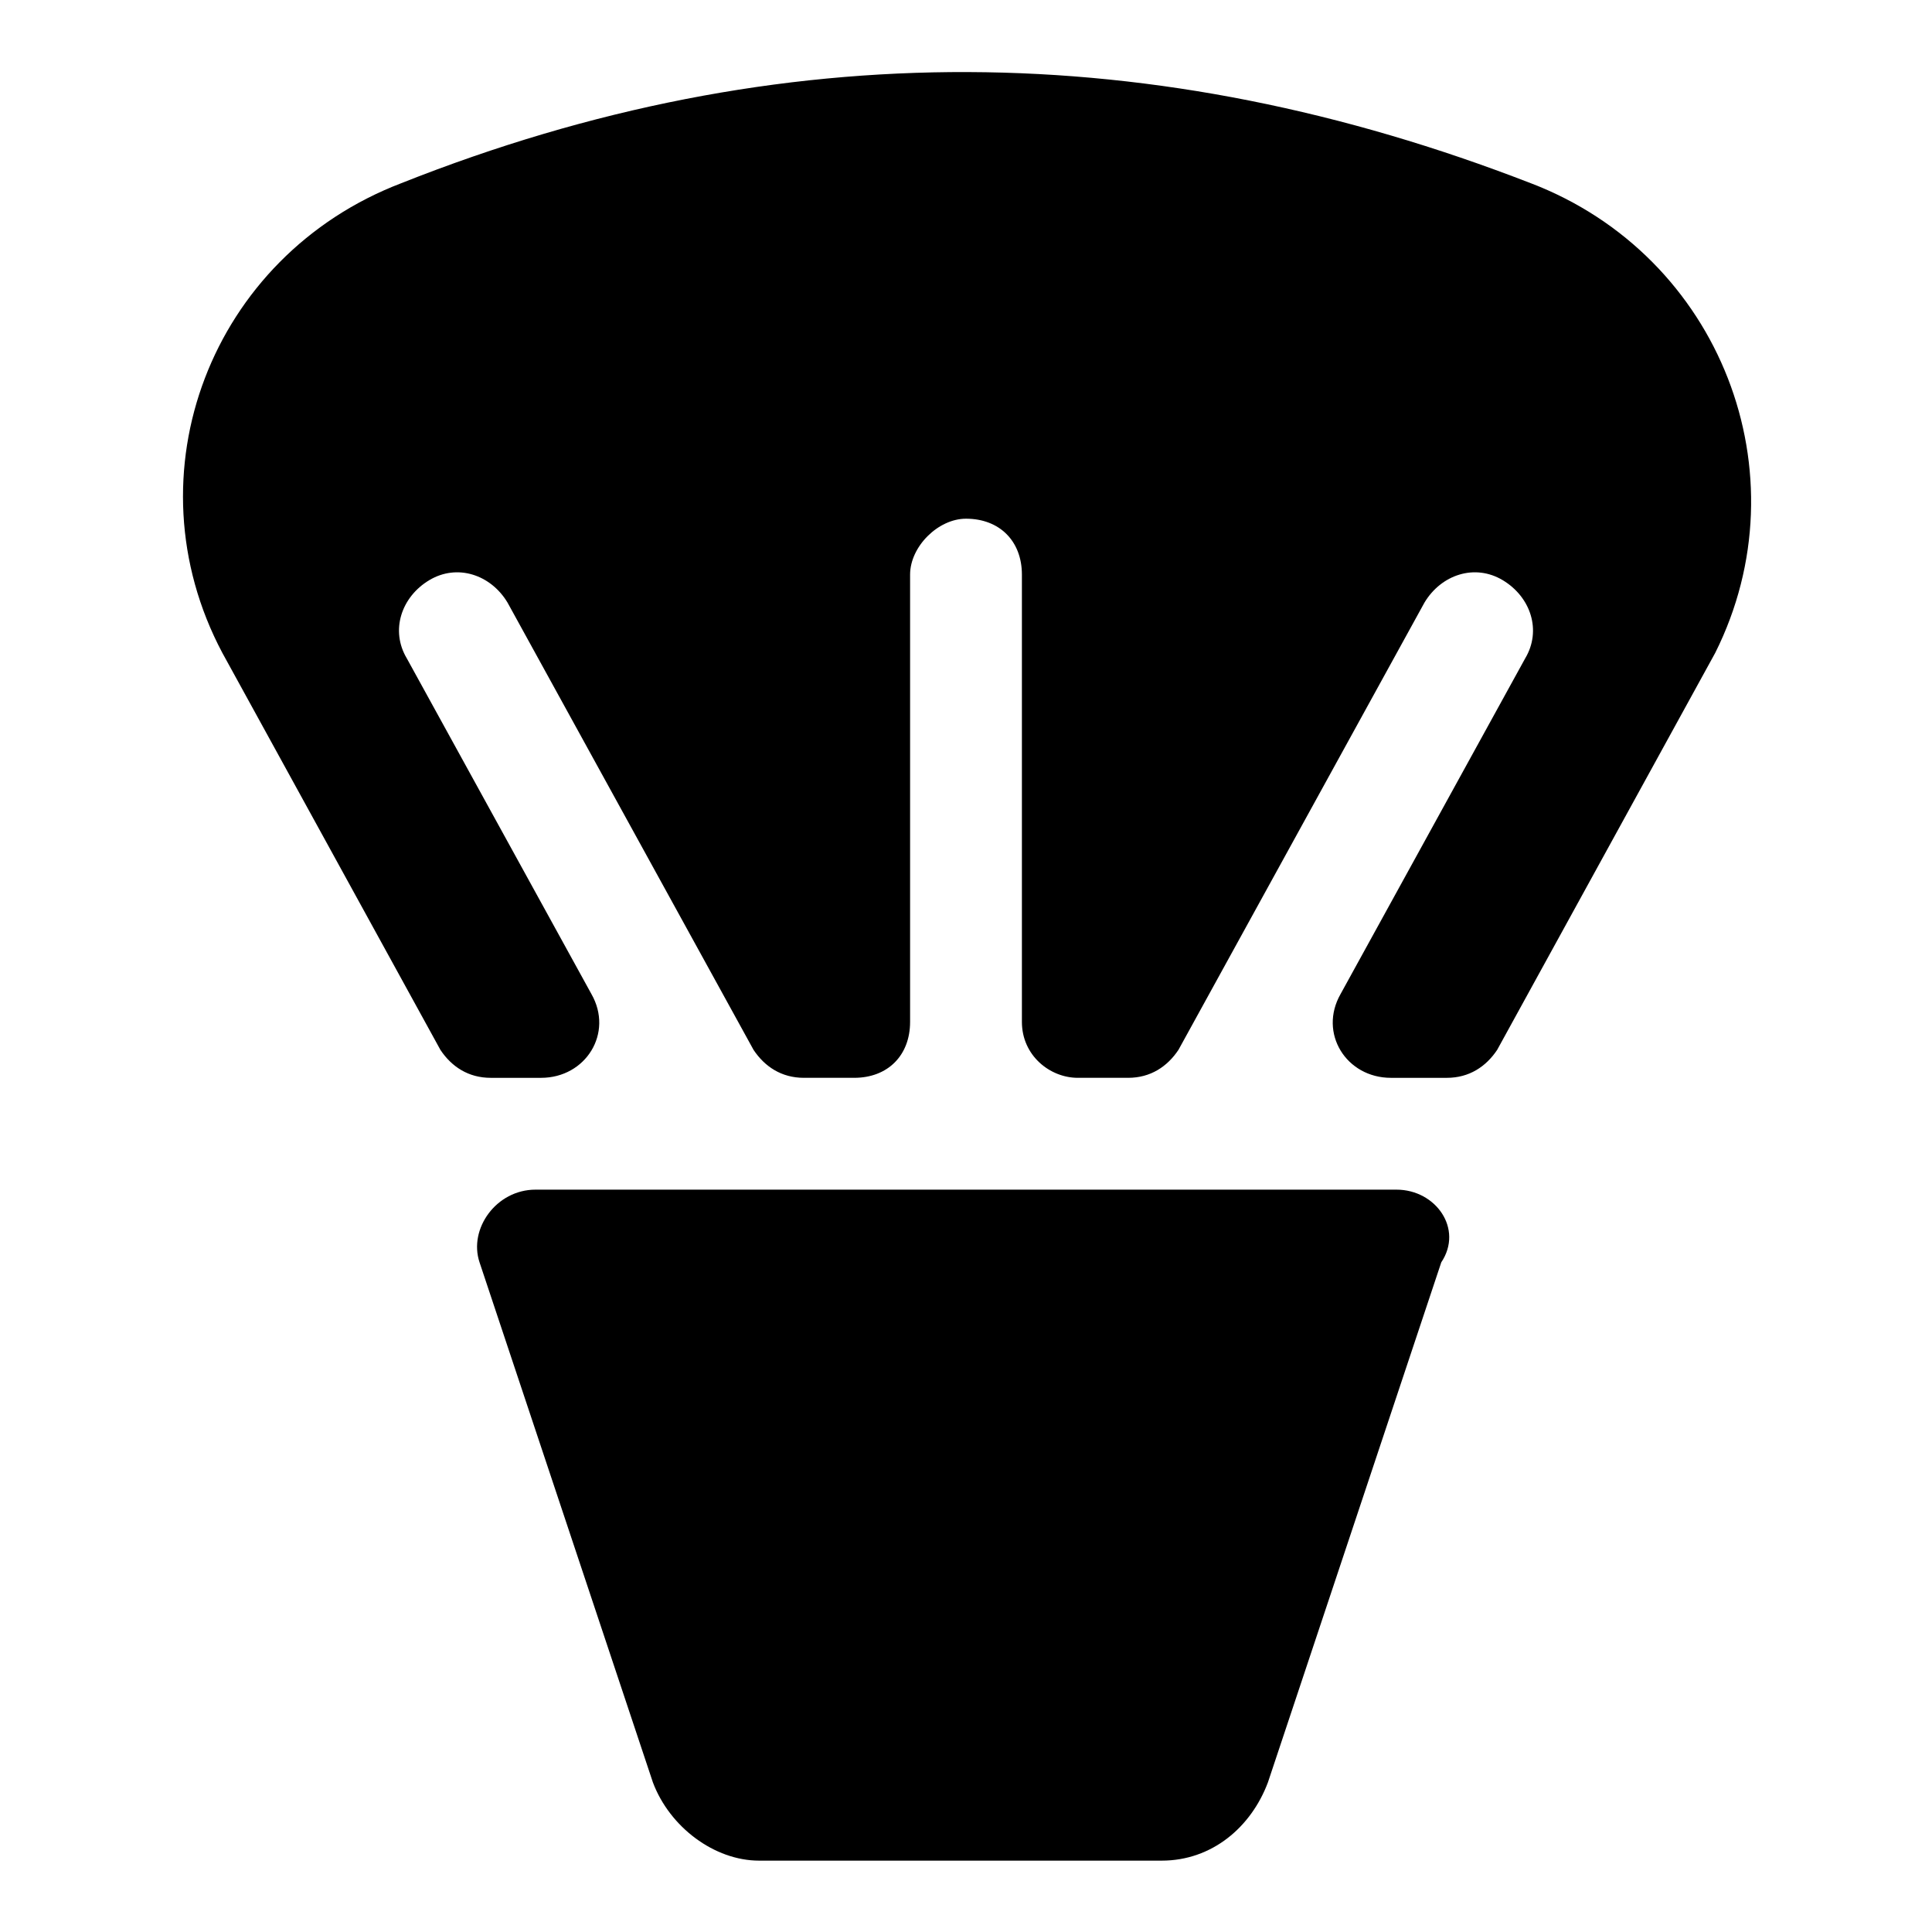
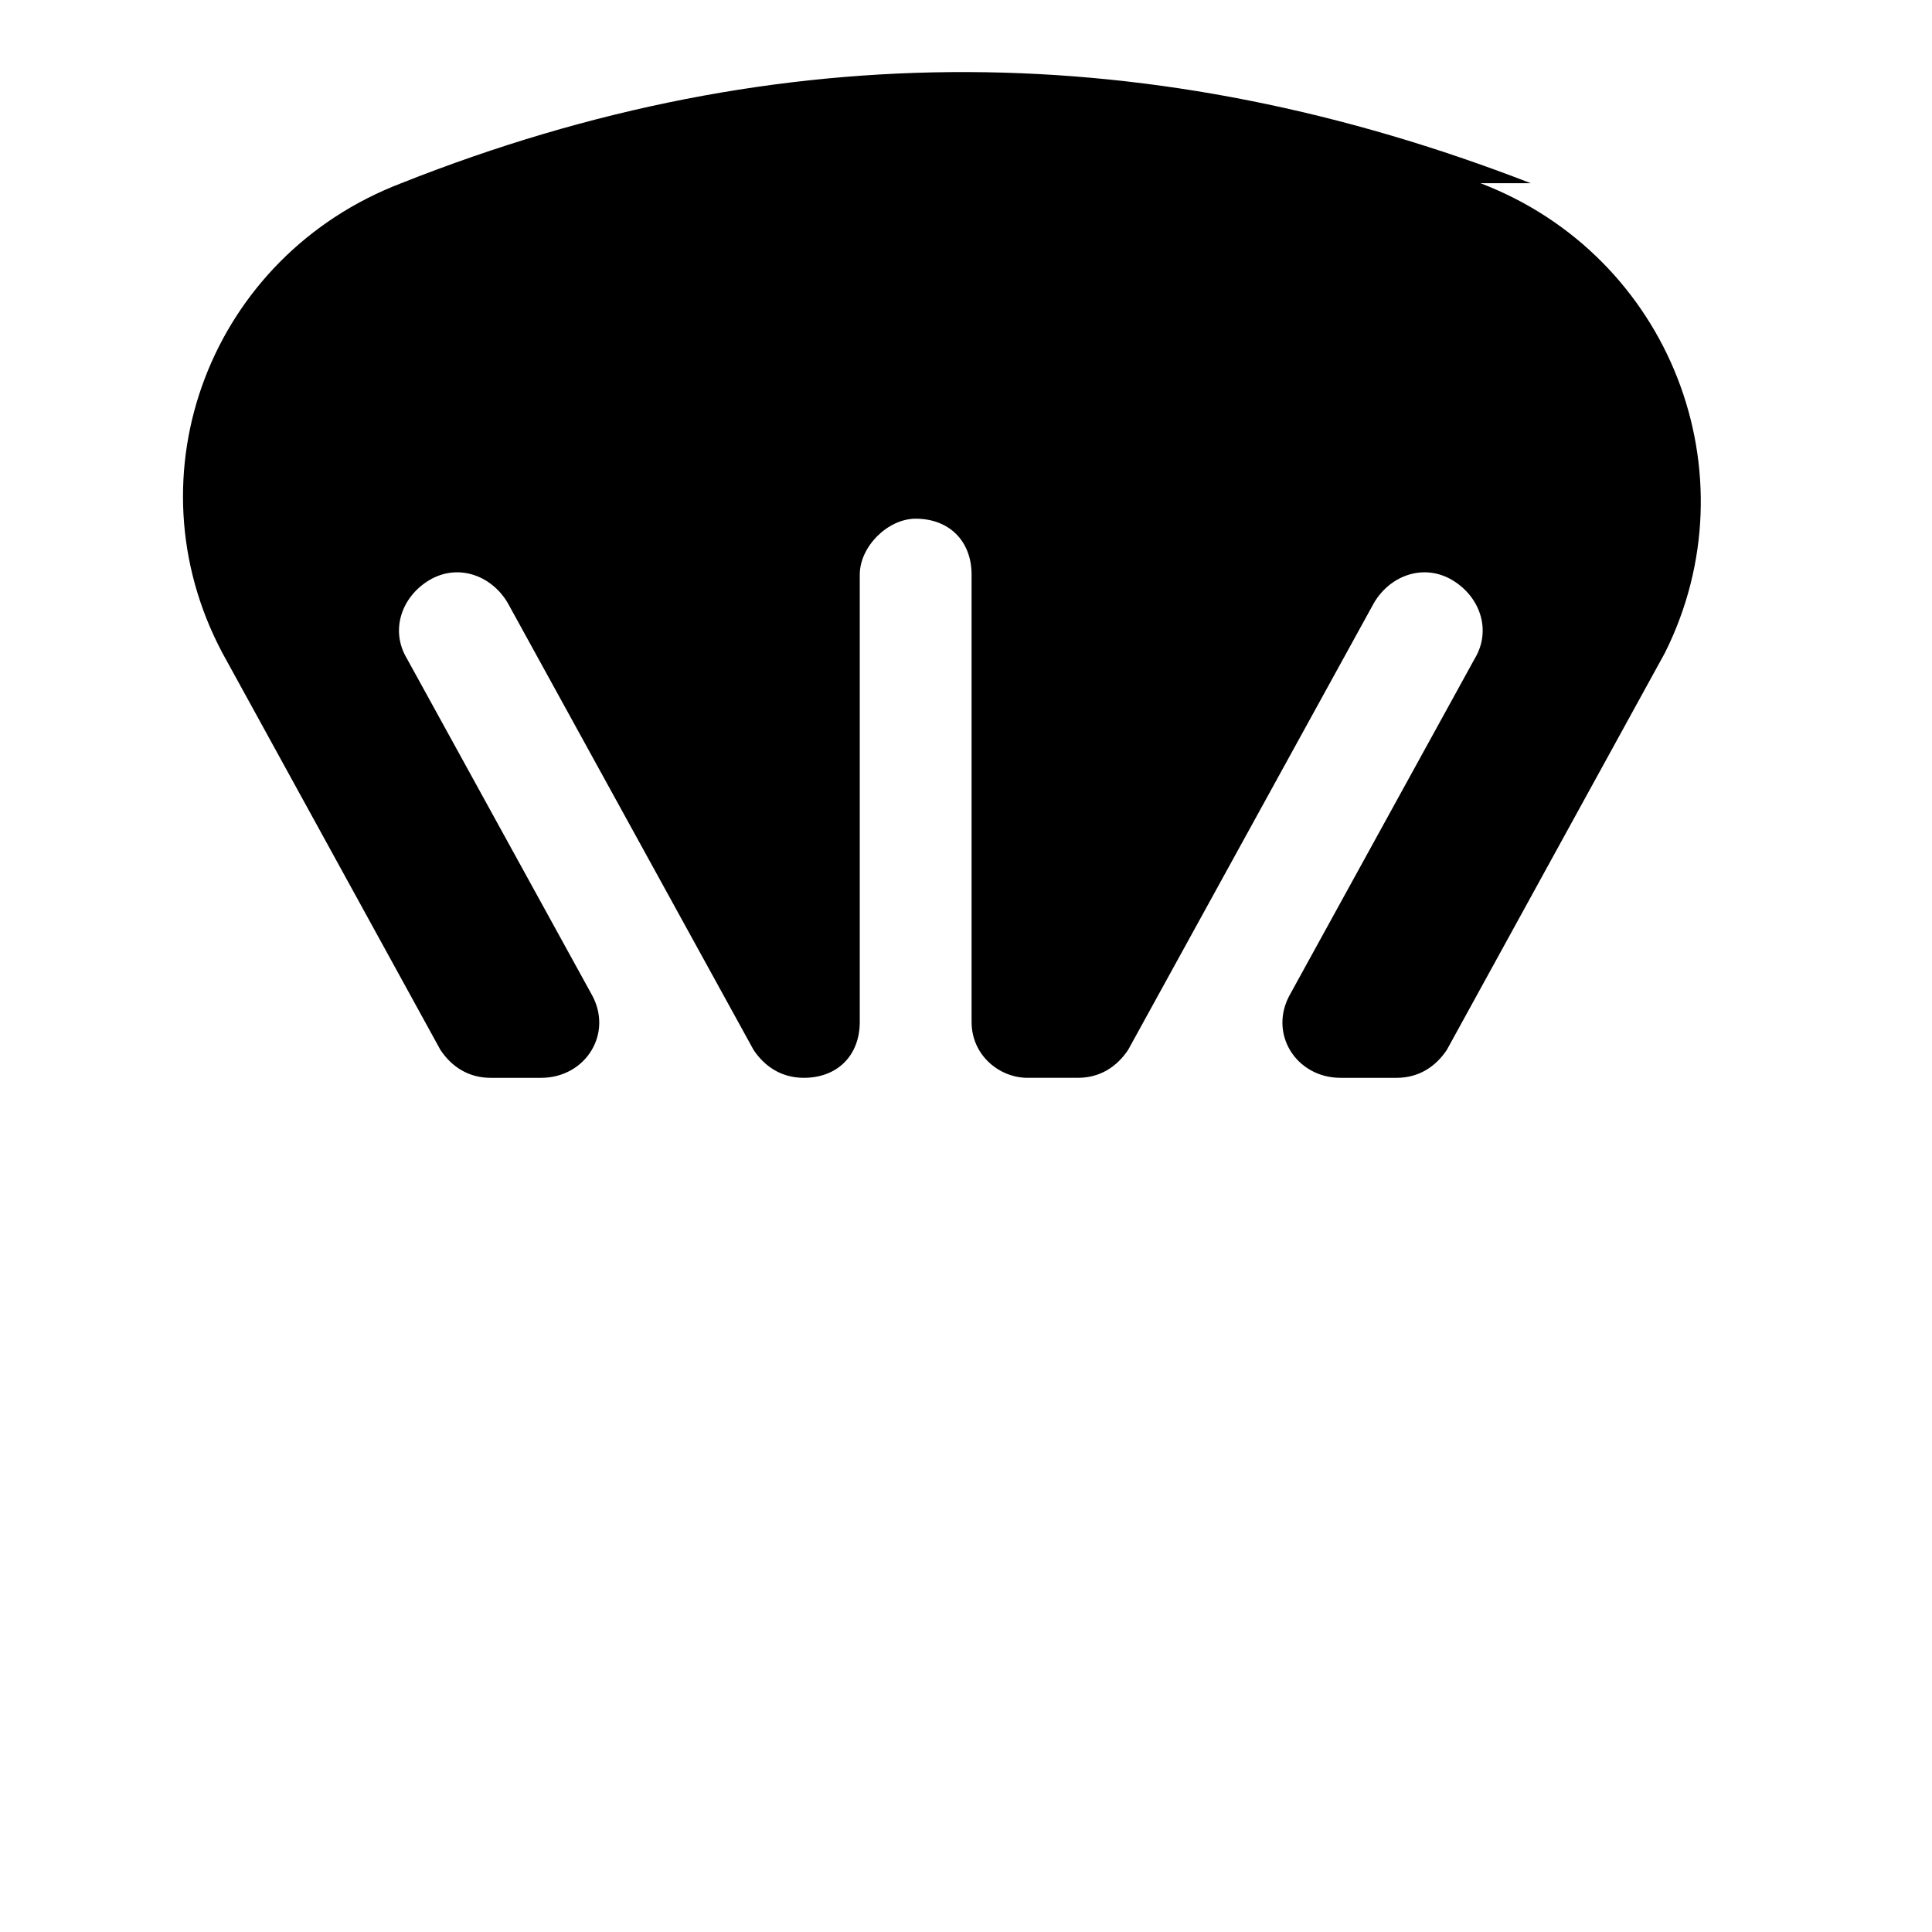
<svg xmlns="http://www.w3.org/2000/svg" fill="#000000" width="800px" height="800px" version="1.1" viewBox="144 144 512 512">
  <g>
-     <path d="m514.1 459.27h-228.2c-10.371 0-17.781 10.371-14.816 19.262l45.938 137.81c4.445 11.855 16.301 20.746 28.152 20.746h106.69c13.336 0 23.707-8.891 28.152-20.746l45.938-137.81c5.926-8.887-1.484-19.262-11.855-19.262z" />
-     <path d="m549.66 192.55c-99.281-38.527-198.56-40.008-299.32 0-50.379 19.266-72.605 77.055-47.414 124.47l57.789 105.21c2.961 4.445 7.406 7.406 13.336 7.406h13.336c11.855 0 19.262-11.855 13.336-22.227l-48.898-88.906c-4.445-7.41-1.48-16.301 5.926-20.746 7.41-4.445 16.301-1.48 20.746 5.926l65.199 118.54c2.965 4.445 7.41 7.41 13.336 7.41h13.336c8.891 0 14.816-5.926 14.816-14.816v-118.54c0-7.41 7.41-14.816 14.816-14.816 8.891 0 14.816 5.926 14.816 14.816v118.54c0 8.891 7.41 14.816 14.816 14.816h13.336c5.926 0 10.371-2.965 13.336-7.41l65.199-118.54c4.445-7.41 13.336-10.371 20.746-5.926 7.41 4.445 10.371 13.336 5.926 20.746l-48.898 88.906c-5.926 10.371 1.48 22.227 13.336 22.227h14.816c5.926 0 10.371-2.965 13.336-7.41l57.789-105.21c23.715-47.414 1.488-105.2-48.891-124.47z" />
+     <path d="m549.66 192.55c-99.281-38.527-198.56-40.008-299.32 0-50.379 19.266-72.605 77.055-47.414 124.47l57.789 105.21c2.961 4.445 7.406 7.406 13.336 7.406h13.336c11.855 0 19.262-11.855 13.336-22.227l-48.898-88.906c-4.445-7.41-1.48-16.301 5.926-20.746 7.41-4.445 16.301-1.48 20.746 5.926l65.199 118.54c2.965 4.445 7.41 7.41 13.336 7.41c8.891 0 14.816-5.926 14.816-14.816v-118.54c0-7.41 7.41-14.816 14.816-14.816 8.891 0 14.816 5.926 14.816 14.816v118.54c0 8.891 7.41 14.816 14.816 14.816h13.336c5.926 0 10.371-2.965 13.336-7.41l65.199-118.54c4.445-7.41 13.336-10.371 20.746-5.926 7.41 4.445 10.371 13.336 5.926 20.746l-48.898 88.906c-5.926 10.371 1.48 22.227 13.336 22.227h14.816c5.926 0 10.371-2.965 13.336-7.41l57.789-105.21c23.715-47.414 1.488-105.2-48.891-124.47z" />
  </g>
</svg>